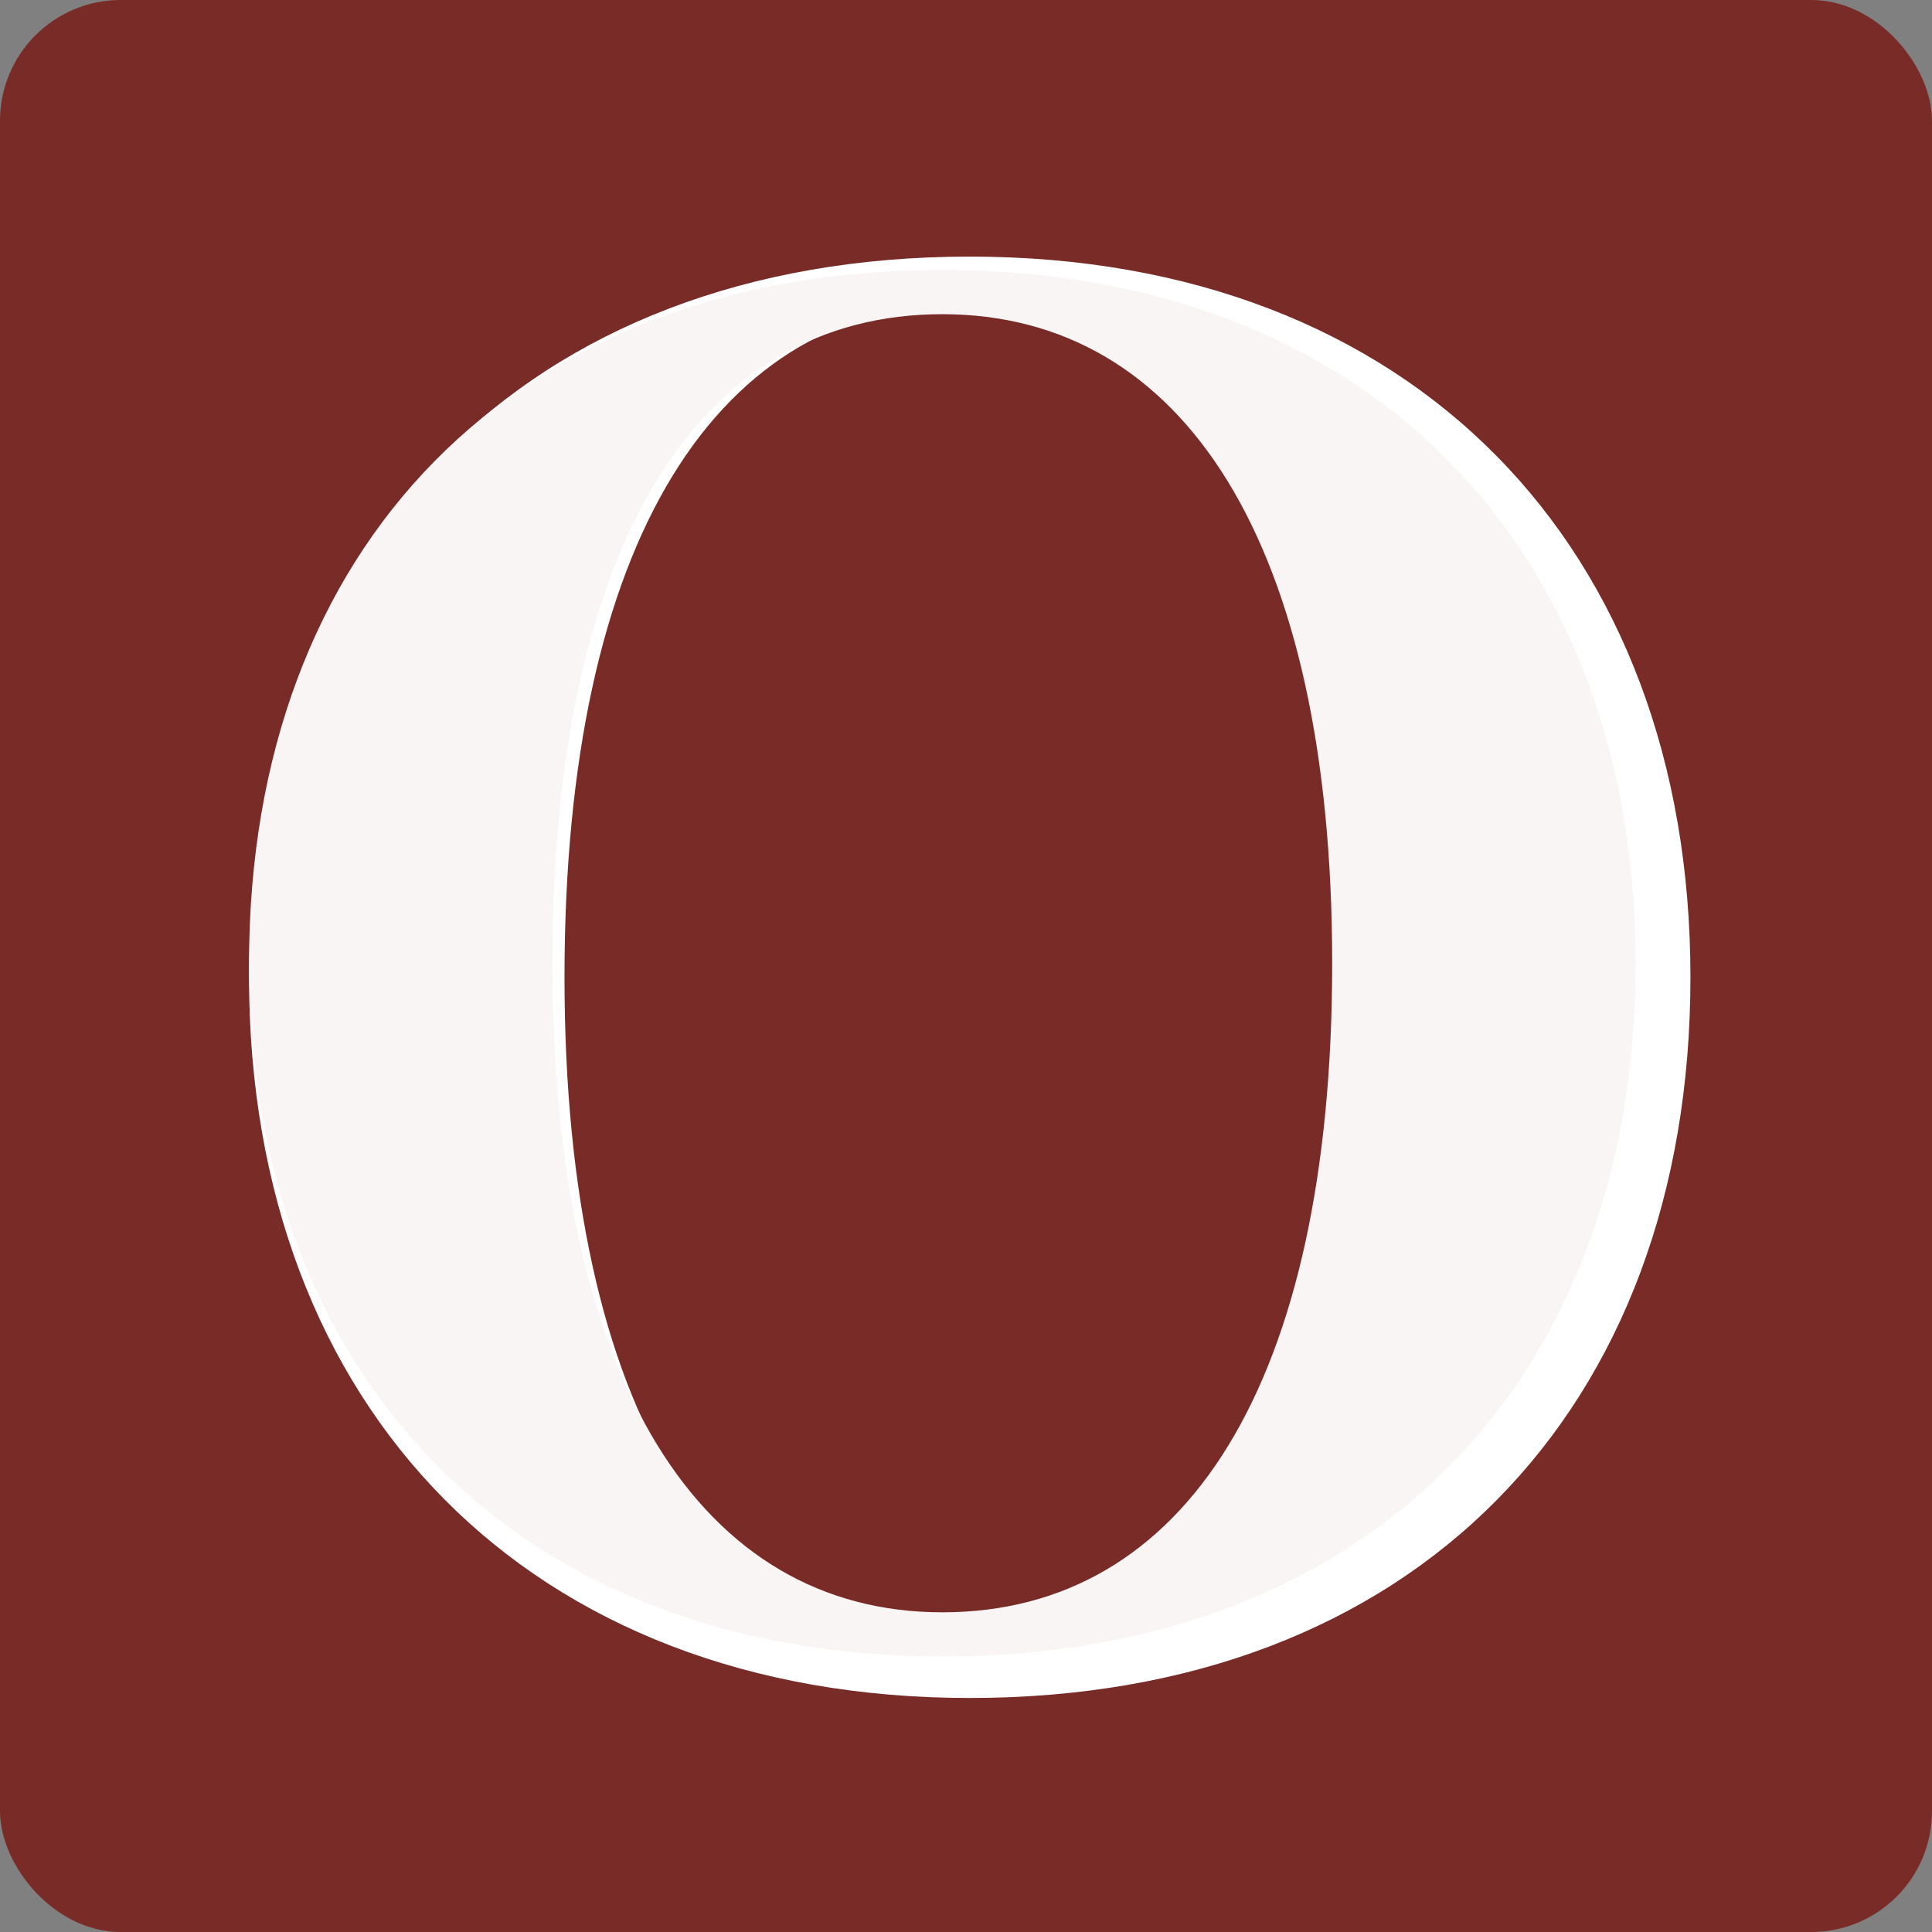
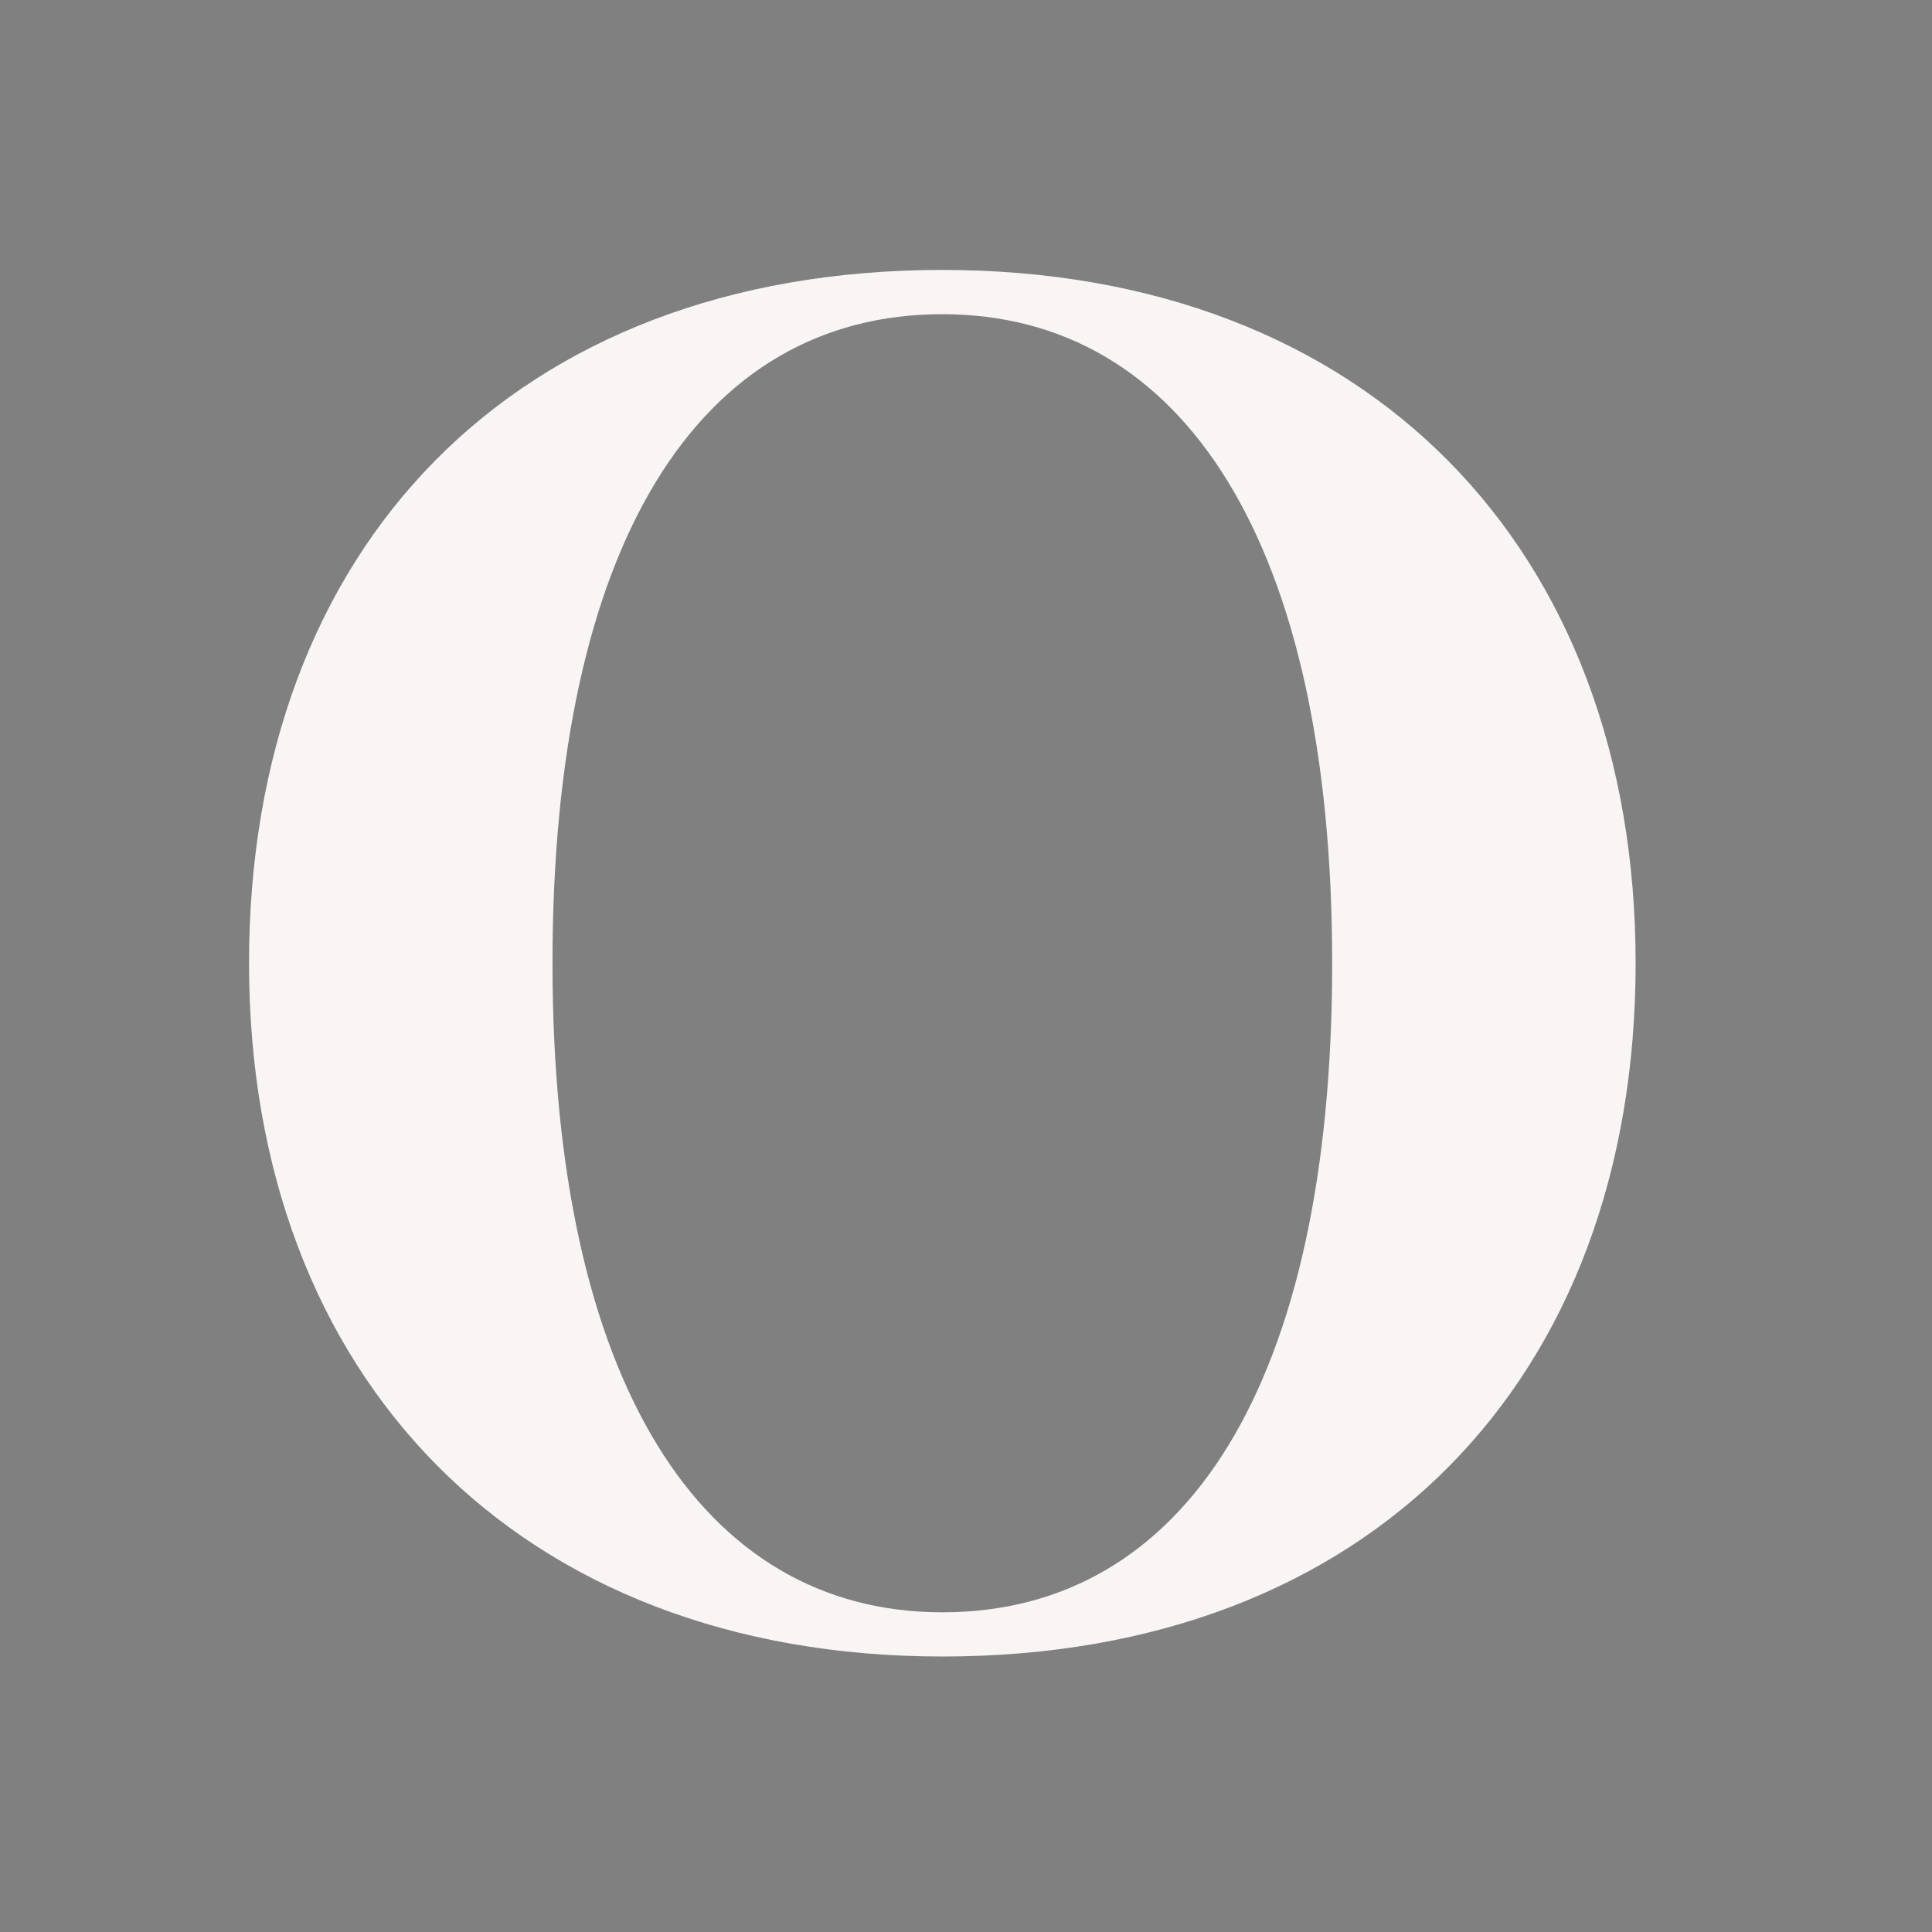
<svg xmlns="http://www.w3.org/2000/svg" width="32" height="32" viewBox="0 0 32 32">
  <rect x="0" y="0" width="32" height="32" fill="#808080" stroke="none" />
  <g id="Favicon_-_32_x_32" data-name="Favicon - 32 x 32" transform="translate(-680 -503)">
-     <rect id="Rectangle_1" data-name="Rectangle 1" width="32" height="32" rx="2" transform="translate(680 503)" fill="#792b27" />
    <g id="Opononi_Hotel_-_O" data-name="Opononi Hotel - O" transform="translate(684.125 507.25)">
-       <path id="Path_1" data-name="Path 1" d="M2,13.937C2,6.775,6.567,2,13.937,2c7.336,0,11.937,4.81,11.937,11.937,0,7.163-4.567,11.937-11.937,11.937C6.636,25.874,2,21.065,2,13.937m18.65,0c0-7.231-2.561-11.176-6.713-11.176-4.187,0-6.712,3.944-6.712,11.176,0,7.2,2.56,11.176,6.712,11.176,4.187,0,6.713-3.944,6.713-11.176" transform="translate(-2 -2)" fill="#fff" />
      <path id="Path_8" data-name="Path 8" d="M0,11.483C0,4.593,4.393,0,11.483,0c7.056,0,11.483,4.627,11.483,11.483,0,6.89-4.393,11.483-11.483,11.483C4.46,22.965,0,18.339,0,11.483m17.94,0c0-6.956-2.463-10.75-6.457-10.75-4.027,0-6.457,3.794-6.457,10.751,0,6.923,2.463,10.75,6.457,10.75,4.028,0,6.457-3.794,6.457-10.75" transform="translate(0 0.221)" fill="#faf5f5" />
    </g>
  </g>
</svg>